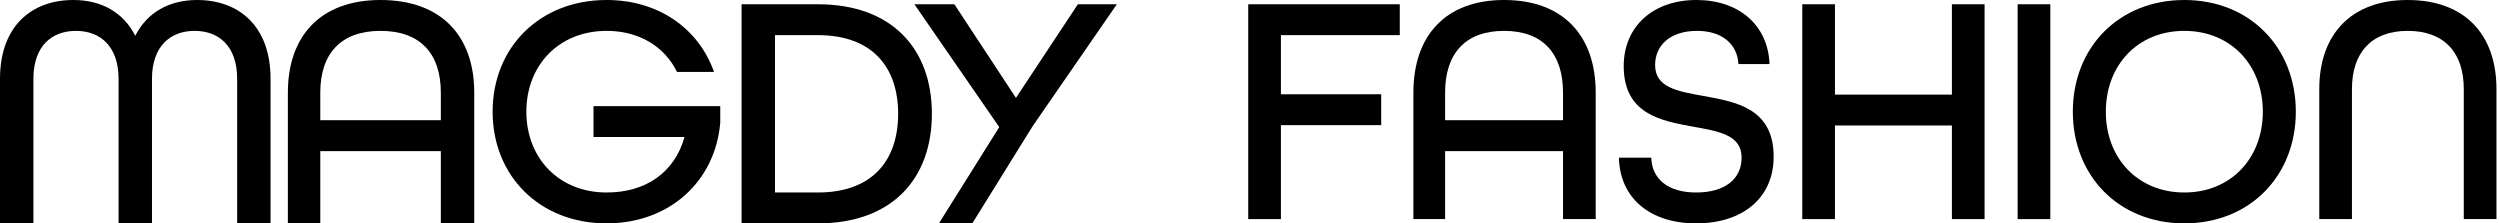
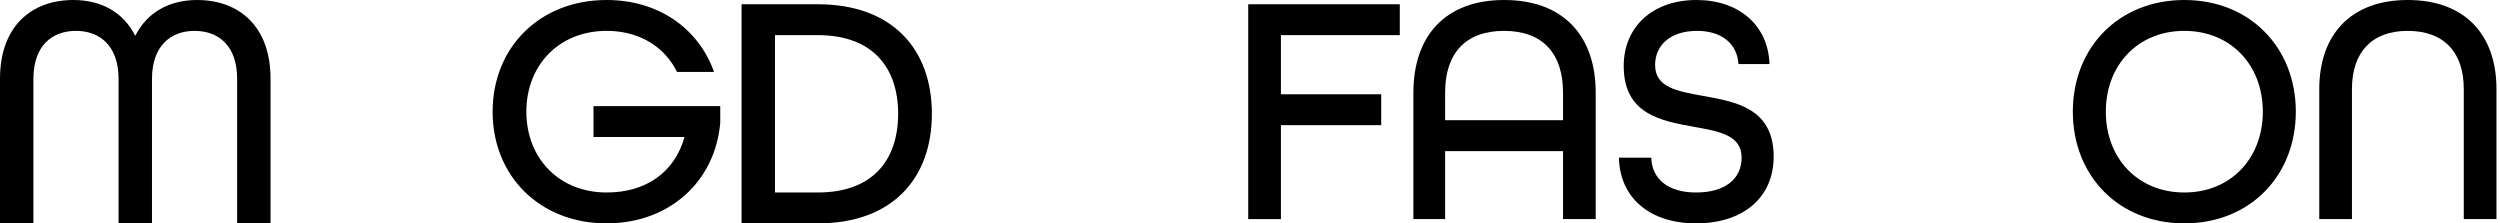
<svg xmlns="http://www.w3.org/2000/svg" width="291" height="26" viewBox="0 0 291 26" fill="none">
  <path d="M0 26V9.176C0 2.982 3.736 0 8.54 0C11.819 0 14.374 1.453 15.746 4.168C17.119 1.453 19.673 0 22.952 0C27.756 0 31.492 2.982 31.492 9.176V26H27.604V9.176C27.604 5.353 25.468 3.594 22.647 3.594C19.788 3.594 17.691 5.429 17.691 9.176V26H13.802V9.176C13.802 5.429 11.705 3.594 8.845 3.594C6.024 3.594 3.889 5.353 3.889 9.176V26H0Z" fill="black" />
-   <path d="M33.508 26V10.782C33.508 4.168 37.32 0 44.297 0C51.351 0 55.202 4.168 55.202 10.782V26H51.313V17.588H37.282V26H33.508ZM37.282 13.994H51.313V10.782C51.313 6.271 48.949 3.594 44.297 3.594C39.646 3.594 37.282 6.271 37.282 10.782V13.994Z" fill="black" />
  <path d="M70.609 26C62.831 26 57.341 20.494 57.341 13C57.341 5.506 62.831 0 70.609 0C76.671 0 81.322 3.326 83.114 8.374H78.806C77.357 5.429 74.421 3.594 70.609 3.594C65.08 3.594 61.268 7.571 61.268 13C61.268 18.429 65.08 22.406 70.609 22.406C75.146 22.406 78.501 20.112 79.683 15.944H69.084V12.35H83.838V14.262C83.267 21.106 77.929 26 70.609 26Z" fill="black" />
  <path d="M86.319 26V0.497H95.203C103.895 0.497 108.471 5.754 108.471 13.248C108.471 20.743 103.895 26 95.203 26H86.319ZM90.208 22.406H95.203C101.57 22.406 104.544 18.64 104.544 13.248C104.544 7.857 101.57 4.091 95.203 4.091H90.208V22.406Z" fill="black" />
-   <path d="M109.288 26L116.313 14.797L106.438 0.497H111.089L118.257 11.394L125.463 0.497H130L120.202 14.682L113.176 26H109.288Z" fill="black" />
  <path d="M145.294 25.503V0.497H162.935V4.091H149.098V10.973H160.772V14.568H149.098V25.503H145.294Z" fill="black" />
  <path d="M164.519 25.503V10.782C164.519 4.168 168.249 0 175.073 0C181.973 0 185.74 4.168 185.74 10.782V25.503H181.936V17.588H168.211V25.503H164.519ZM168.211 13.994H181.936V10.782C181.936 6.271 179.623 3.594 175.073 3.594C170.524 3.594 168.211 6.271 168.211 10.782V13.994Z" fill="black" />
  <path d="M197.428 26C192.095 26 188.552 23.094 188.44 18.353H192.207C192.282 20.8 194.109 22.406 197.428 22.406C200.822 22.406 202.724 20.8 202.724 18.353C202.724 15.715 200.114 15.294 197.167 14.759C193.363 14.071 189 13.306 189 7.685C189 3.135 192.356 0 197.466 0C202.463 0 205.82 2.982 205.969 7.456H202.351C202.239 5.238 200.561 3.594 197.54 3.594C194.407 3.594 192.655 5.276 192.655 7.571C192.655 10.209 195.302 10.629 198.249 11.165C202.09 11.853 206.454 12.618 206.454 18.238C206.454 23.018 202.873 26 197.428 26Z" fill="black" />
-   <path d="M209.785 25.503V0.497H213.589V11.012H227.201V0.497H231.005V25.503H227.201V14.606H213.589V25.503H209.785Z" fill="black" />
-   <path d="M234.852 25.503V0.497H238.657V25.503H234.852Z" fill="black" />
  <path d="M254.256 26C246.647 26 241.277 20.494 241.277 13C241.277 5.506 246.647 0 254.256 0C261.864 0 267.234 5.506 267.234 13C267.234 20.494 261.864 26 254.256 26ZM254.256 22.406C259.663 22.406 263.393 18.429 263.393 13C263.393 7.571 259.663 3.594 254.256 3.594C248.848 3.594 245.118 7.571 245.118 13C245.118 18.429 248.848 22.406 254.256 22.406Z" fill="black" />
  <path d="M269.964 25.503V10.362C269.964 4.015 273.657 0 280.258 0C286.896 0 290.588 4.015 290.588 10.362V25.503H286.784V10.362C286.784 6.156 284.547 3.594 280.258 3.594C276.006 3.594 273.768 6.156 273.768 10.362V25.503H269.964Z" fill="black" />
</svg>